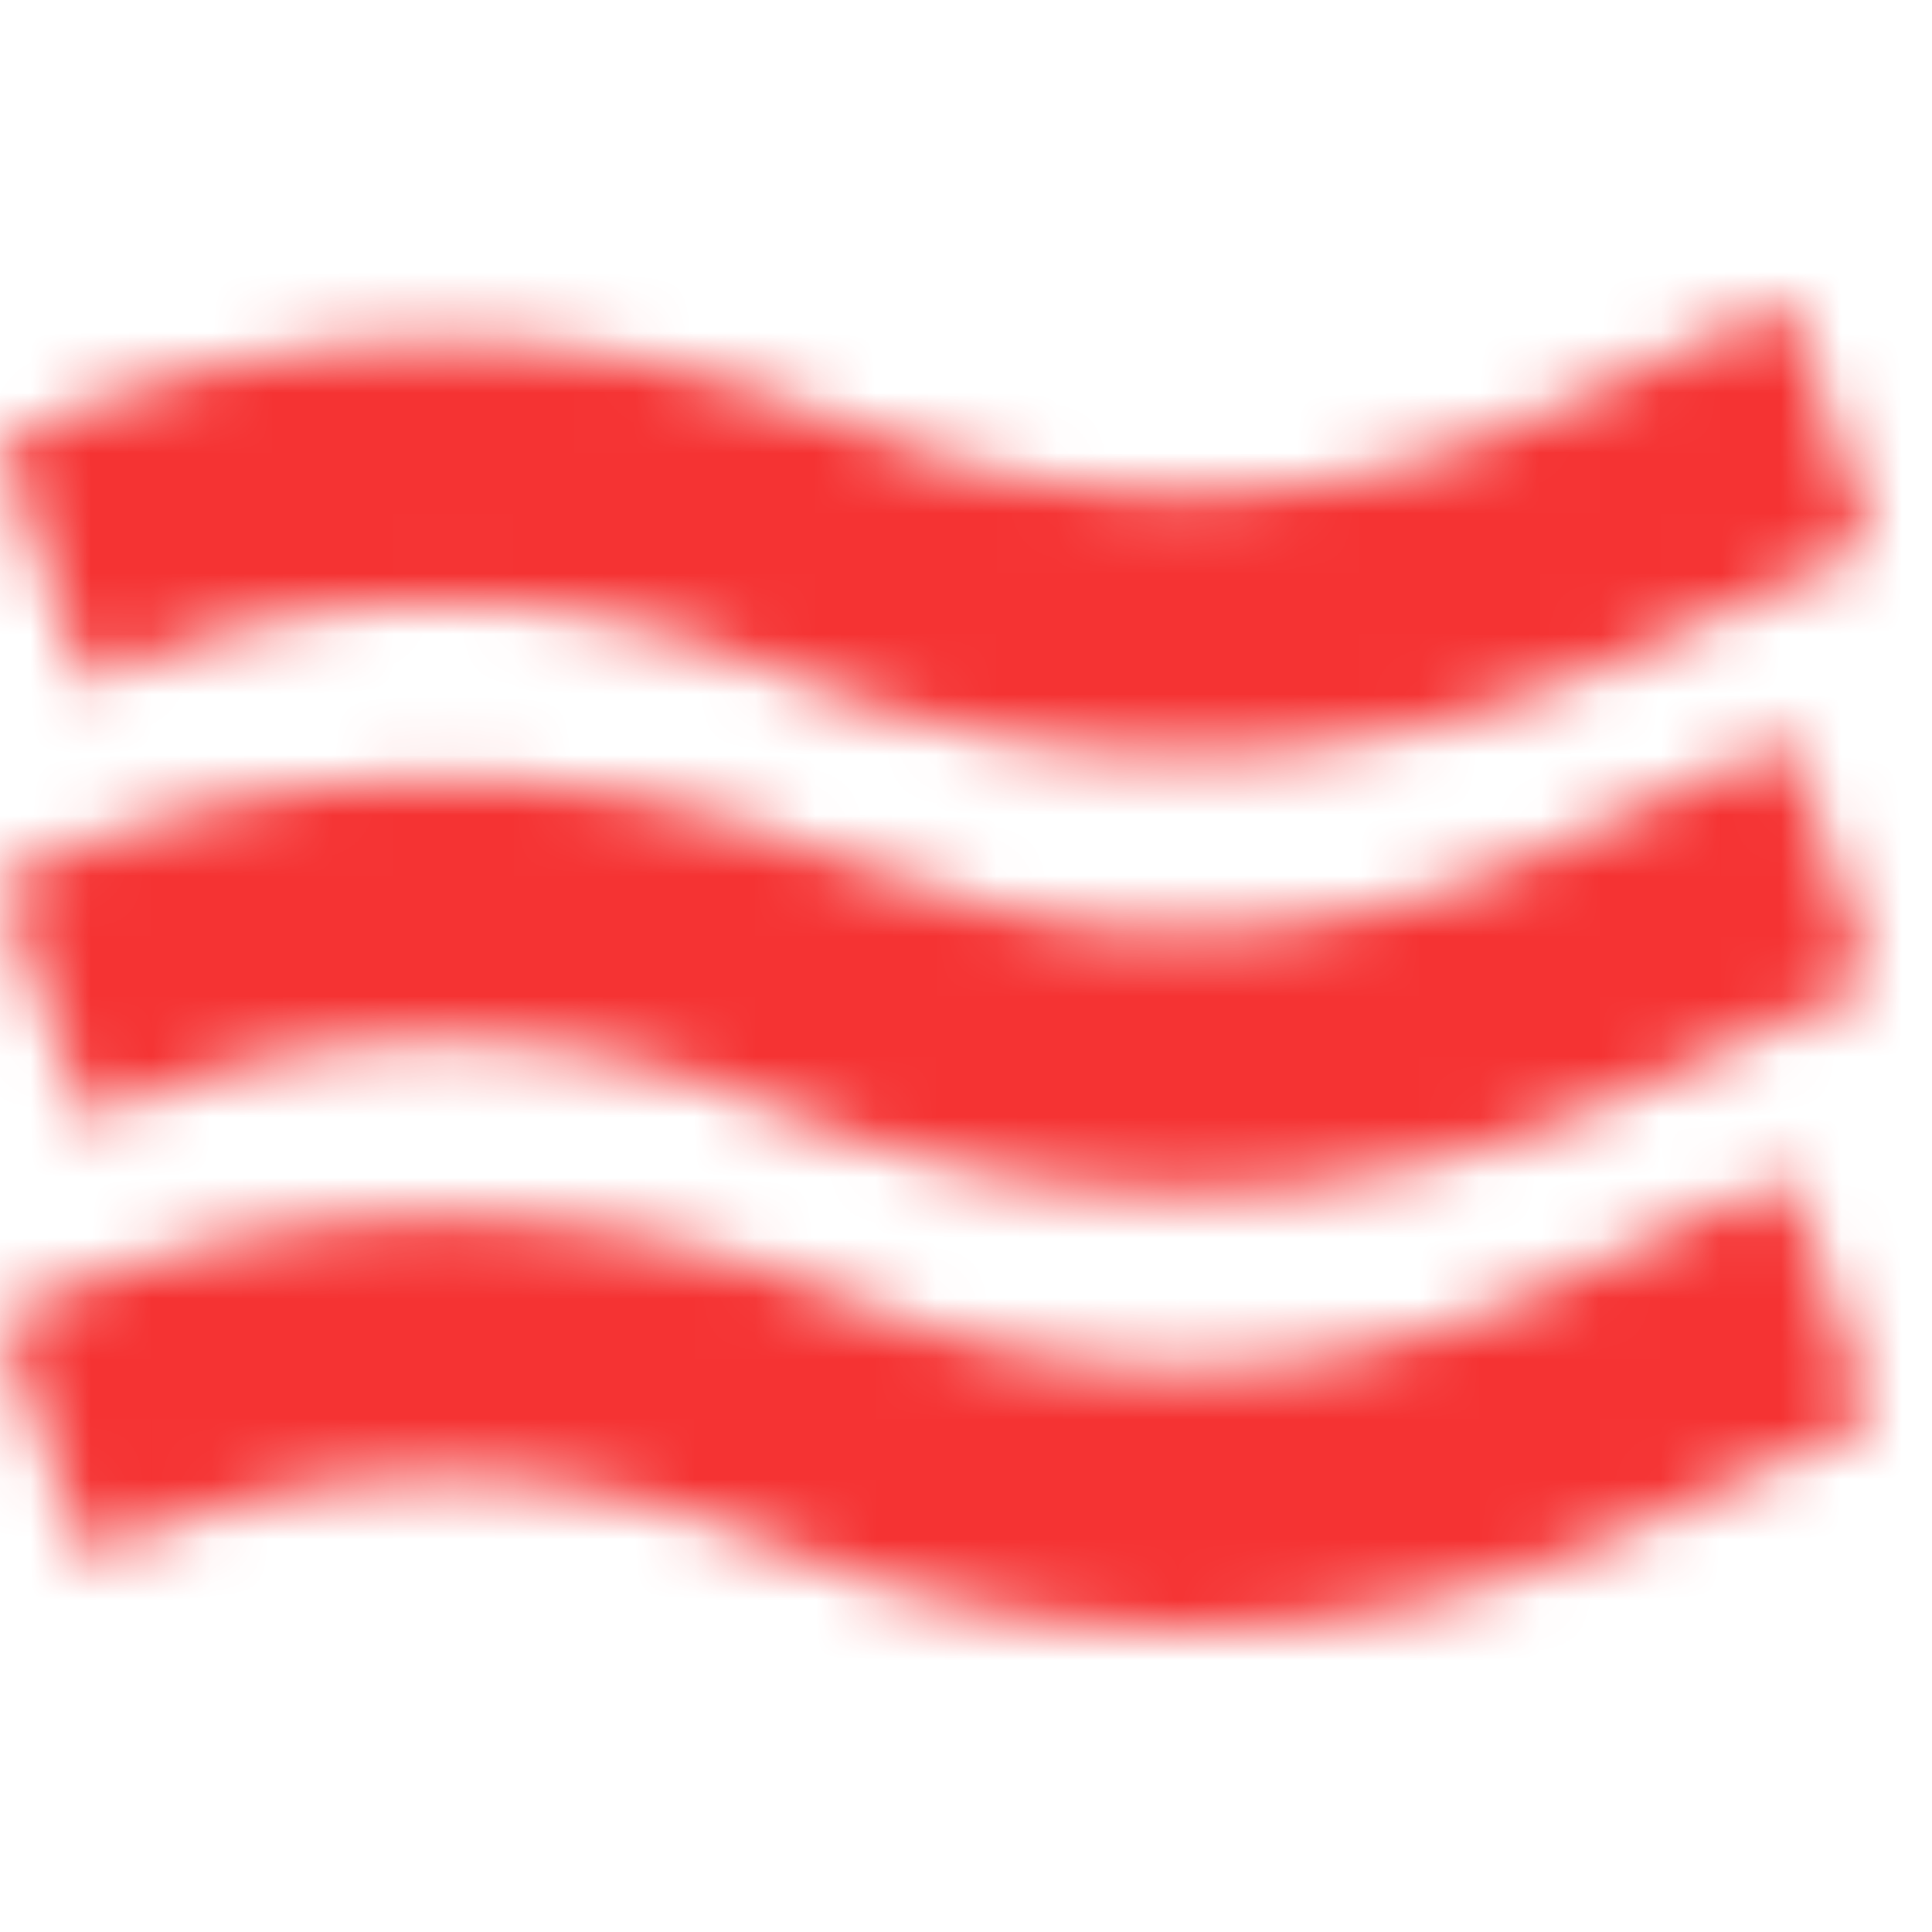
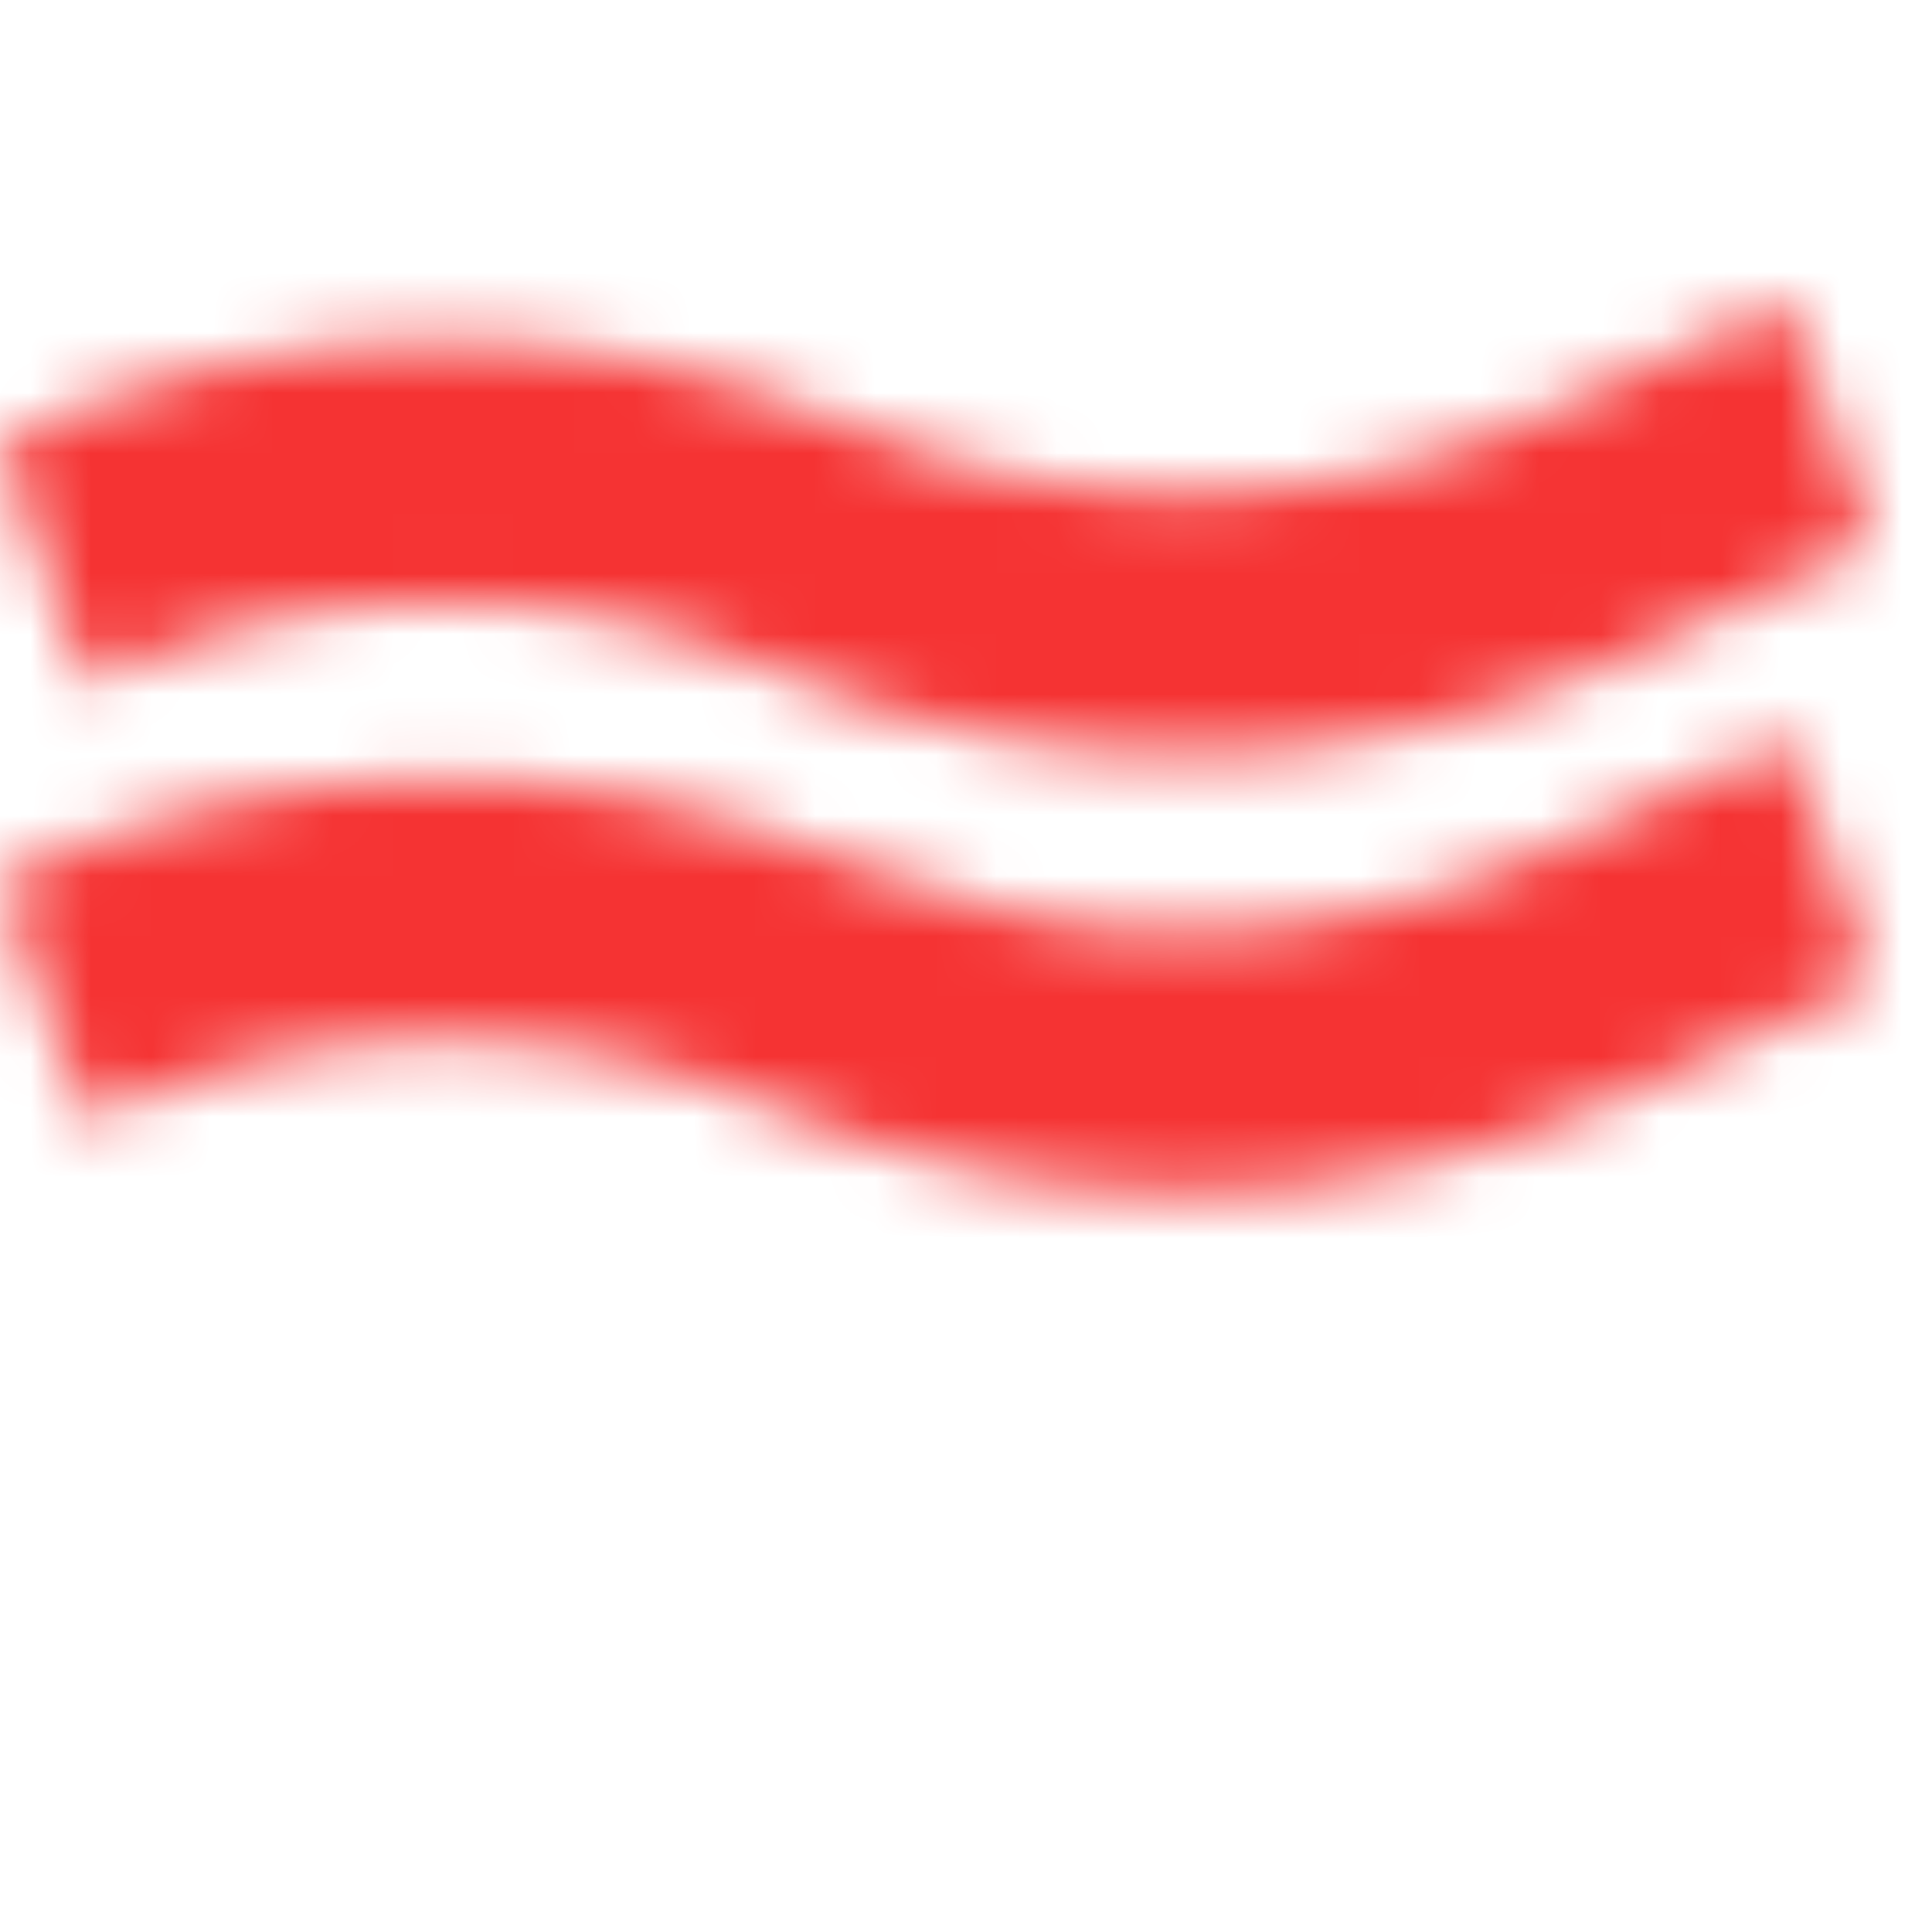
<svg xmlns="http://www.w3.org/2000/svg" width="32" height="32" viewBox="0 0 32 32" fill="none">
  <g clip-path="url(#clip0_272_21859)">
    <mask id="mask0_272_21859" style="mask-type:alpha" maskUnits="userSpaceOnUse" x="0" y="5" width="31" height="22">
      <path fill-rule="evenodd" clip-rule="evenodd" d="M31 9.018L26.756 10.948C22.286 12.981 17.279 13.013 12.785 11.091C9.12 9.523 5.032 9.595 1.433 11.317L0 7.328C4.483 5.183 9.547 5.1 14.085 7.042C17.727 8.599 21.782 8.569 25.384 6.93L29.628 5L31 9.018Z" fill="white" />
      <path fill-rule="evenodd" clip-rule="evenodd" d="M31 16.267L26.756 18.197C22.286 20.23 17.279 20.262 12.785 18.34C9.12 16.772 5.032 16.844 1.433 18.566L0 14.577C4.483 12.432 9.547 12.349 14.085 14.291C17.727 15.848 21.782 15.818 25.384 14.179L29.628 12.249L31 16.267Z" fill="white" />
-       <path fill-rule="evenodd" clip-rule="evenodd" d="M31 23.514L26.756 25.444C22.286 27.477 17.279 27.509 12.785 25.587C9.12 24.019 5.032 24.091 1.433 25.813L0 21.824C4.483 19.679 9.547 19.596 14.085 21.538C17.727 23.095 21.782 23.065 25.384 21.427L29.628 19.496L31 23.514Z" fill="white" />
    </mask>
    <g mask="url(#mask0_272_21859)">
      <rect x="-4.58" y="-4.693" width="38.949" height="34.546" fill="#F53333" />
    </g>
  </g>
  <defs>
    <clipPath id="clip0_272_21859">
      <rect width="32" height="32" fill="white" />
    </clipPath>
  </defs>
</svg>